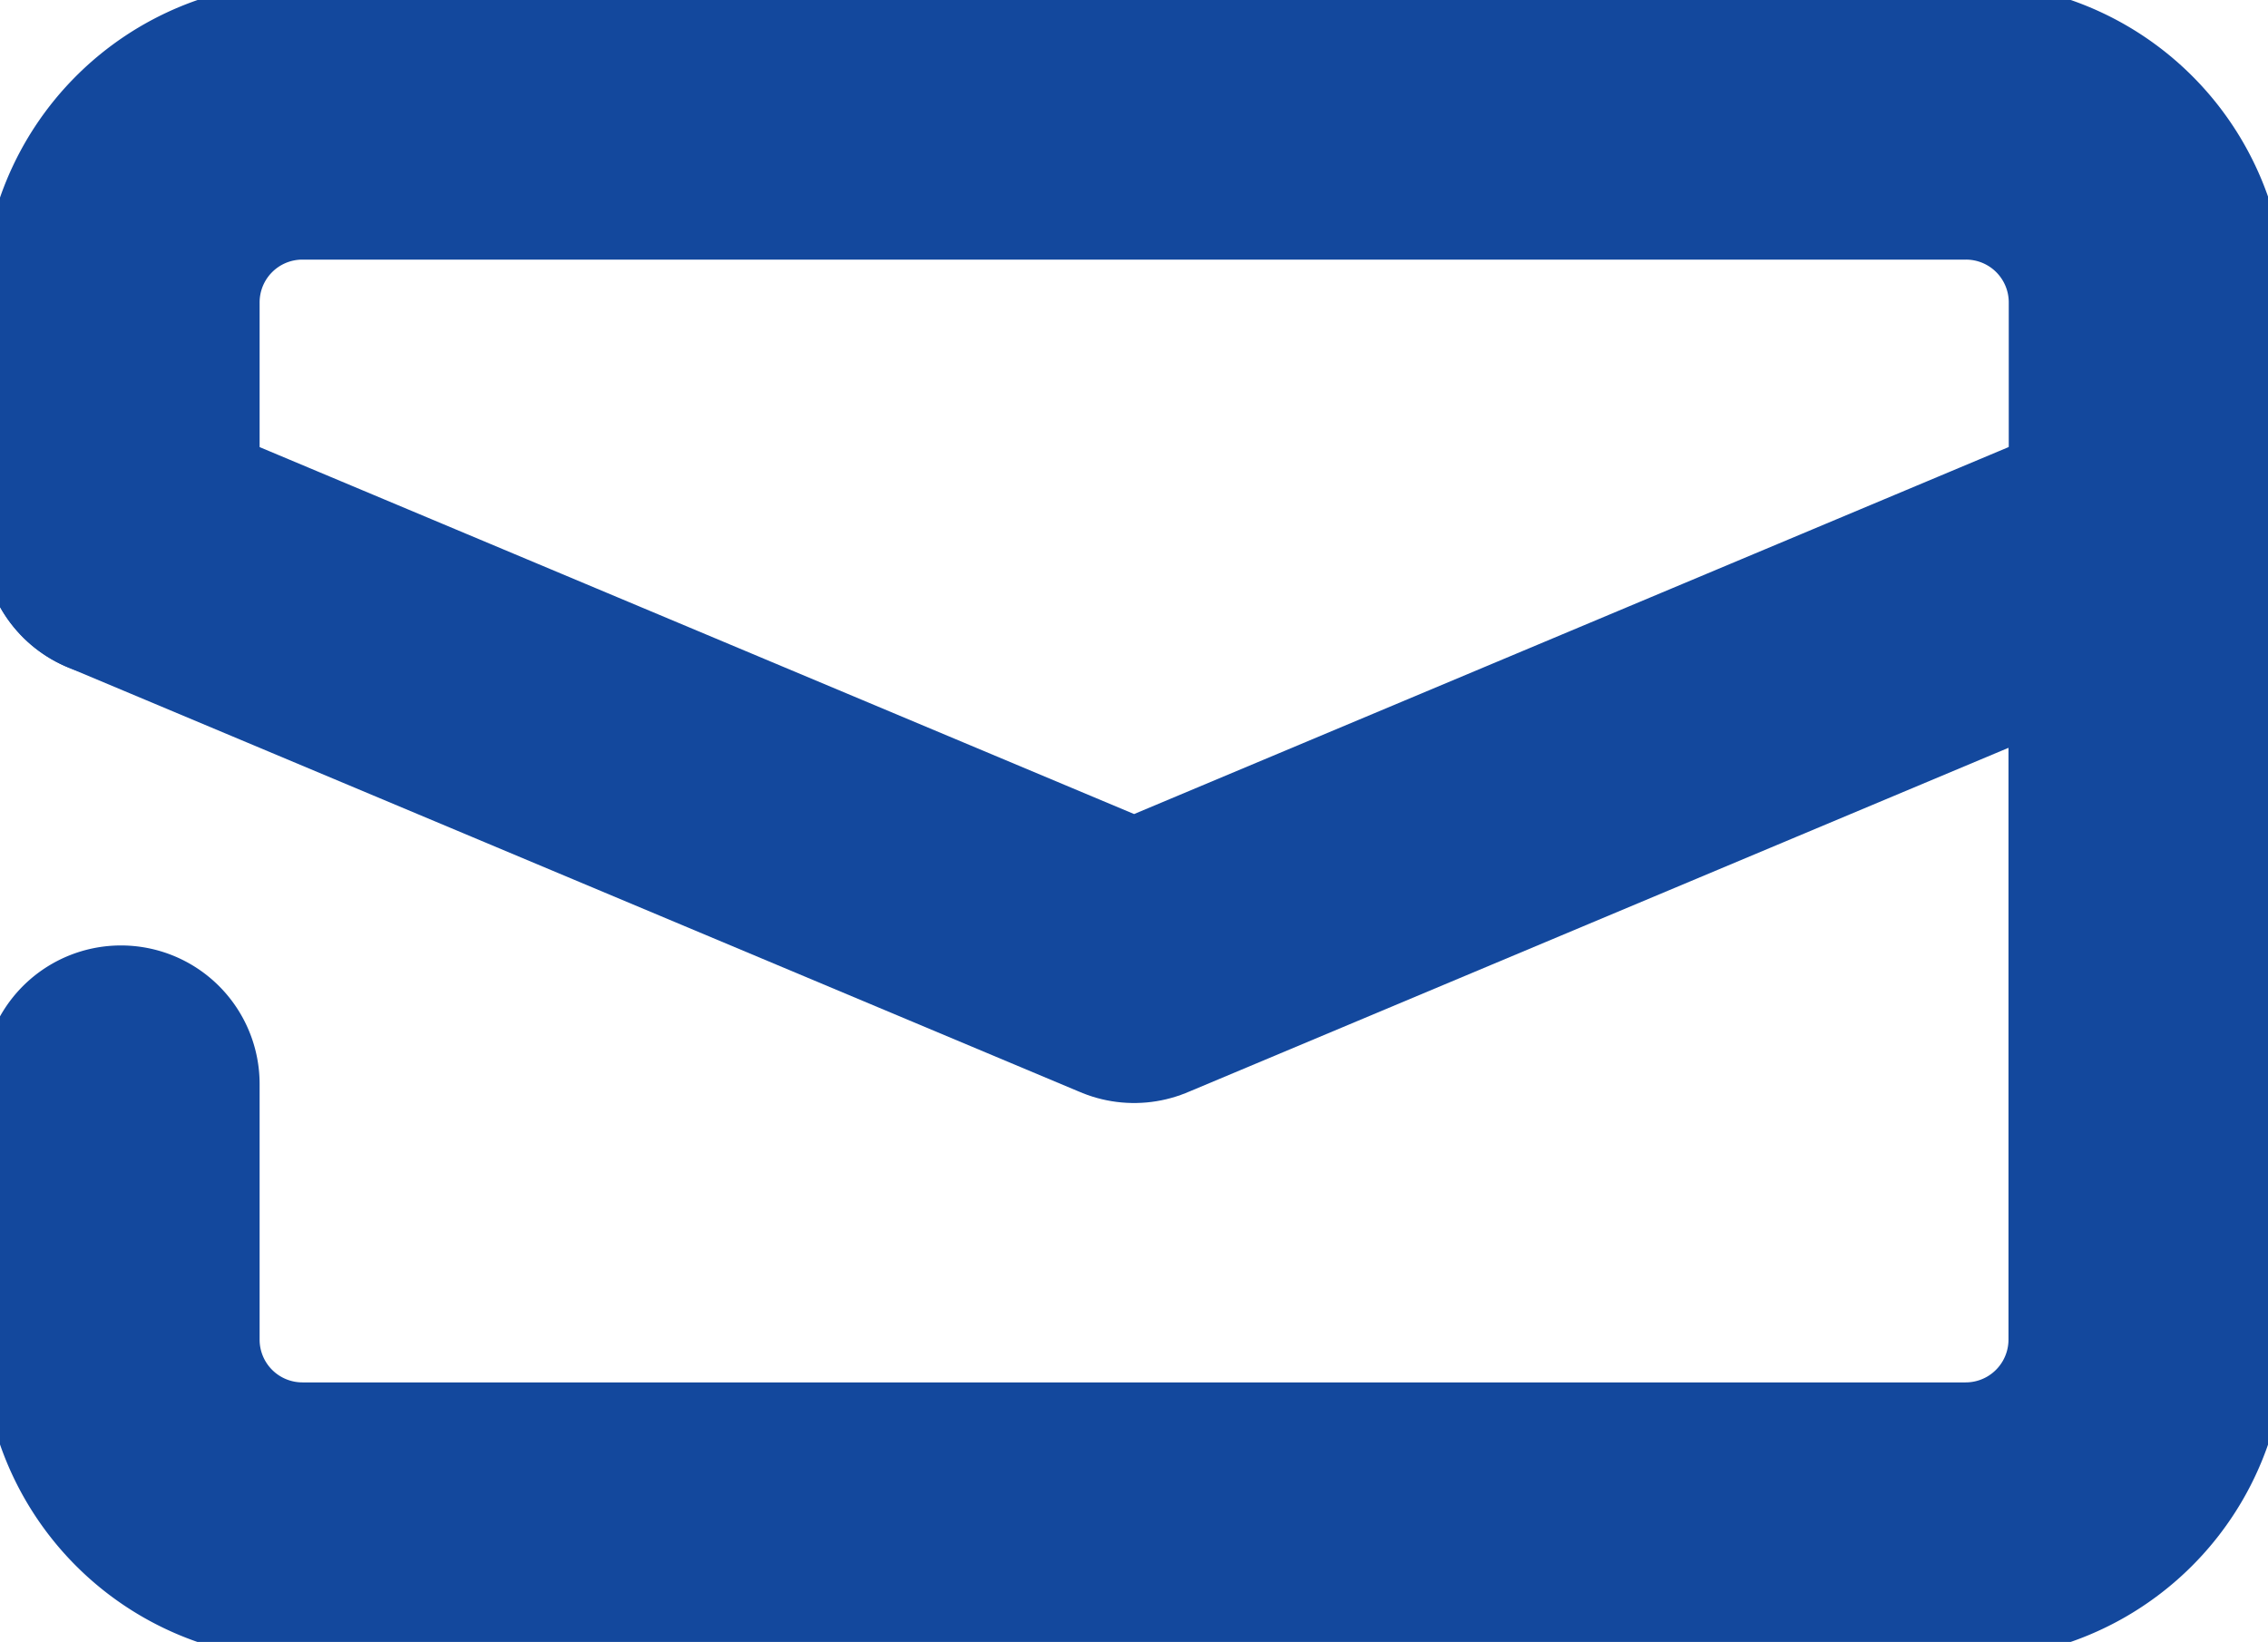
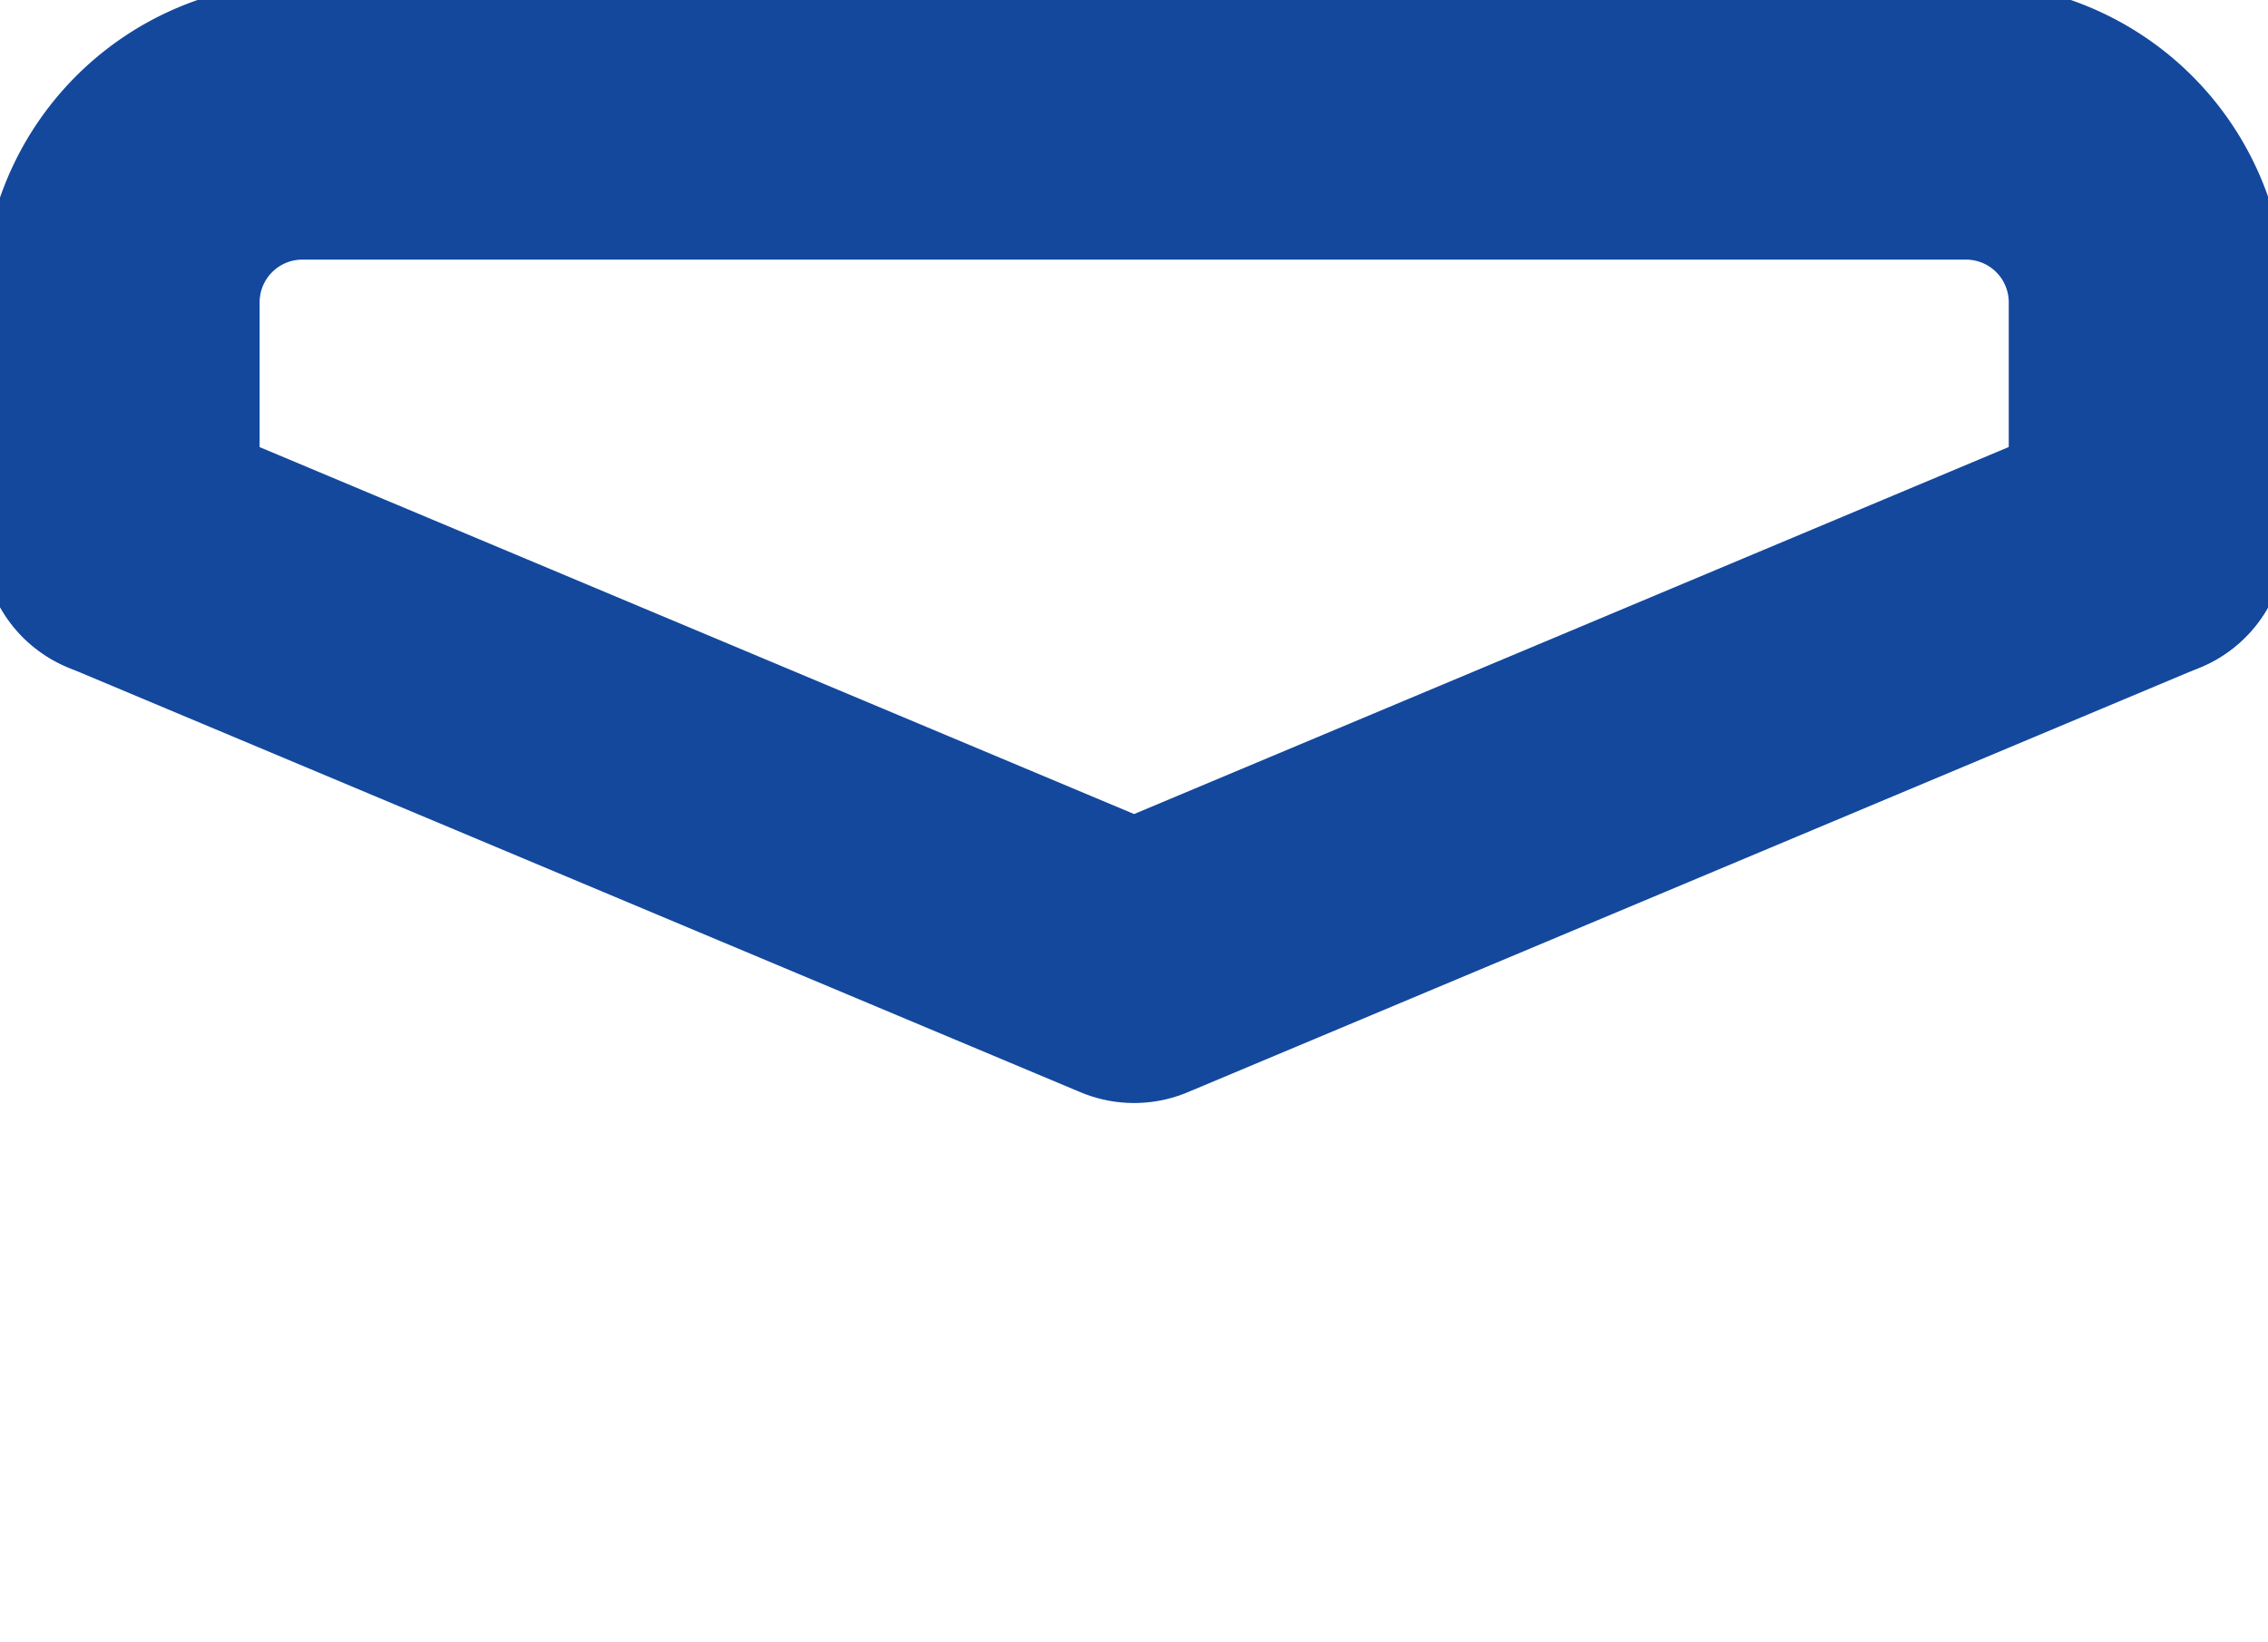
<svg xmlns="http://www.w3.org/2000/svg" width="24.54" height="17.766" viewBox="0 0 24.54 17.766">
  <defs>
    <clipPath id="a">
      <rect width="24.54" height="17.766" fill="none" stroke="#13489d" stroke-width="3" />
    </clipPath>
  </defs>
  <g transform="translate(0 0)">
    <g transform="translate(0 0)" clip-path="url(#a)">
-       <path d="M23.923,8.918v8.66a1.963,1.963,0,0,1-1.963,1.963h-18A1.963,1.963,0,0,1,2,17.578V14.813" transform="translate(-0.691 -3.083)" fill="none" stroke="#13489d" stroke-linecap="round" stroke-linejoin="round" stroke-width="3" />
      <path d="M2,6.526V3.963A1.963,1.963,0,0,1,3.963,2h18a1.963,1.963,0,0,1,1.963,1.963V6.526" transform="translate(-0.691 -0.691)" fill="none" stroke="#13489d" stroke-linecap="round" stroke-linejoin="round" stroke-width="3" />
      <path d="M2,8.918l10.962,4.6,10.962-4.6" transform="translate(-0.691 -3.083)" fill="none" stroke="#13489d" stroke-linecap="round" stroke-linejoin="round" stroke-width="3" />
    </g>
  </g>
</svg>